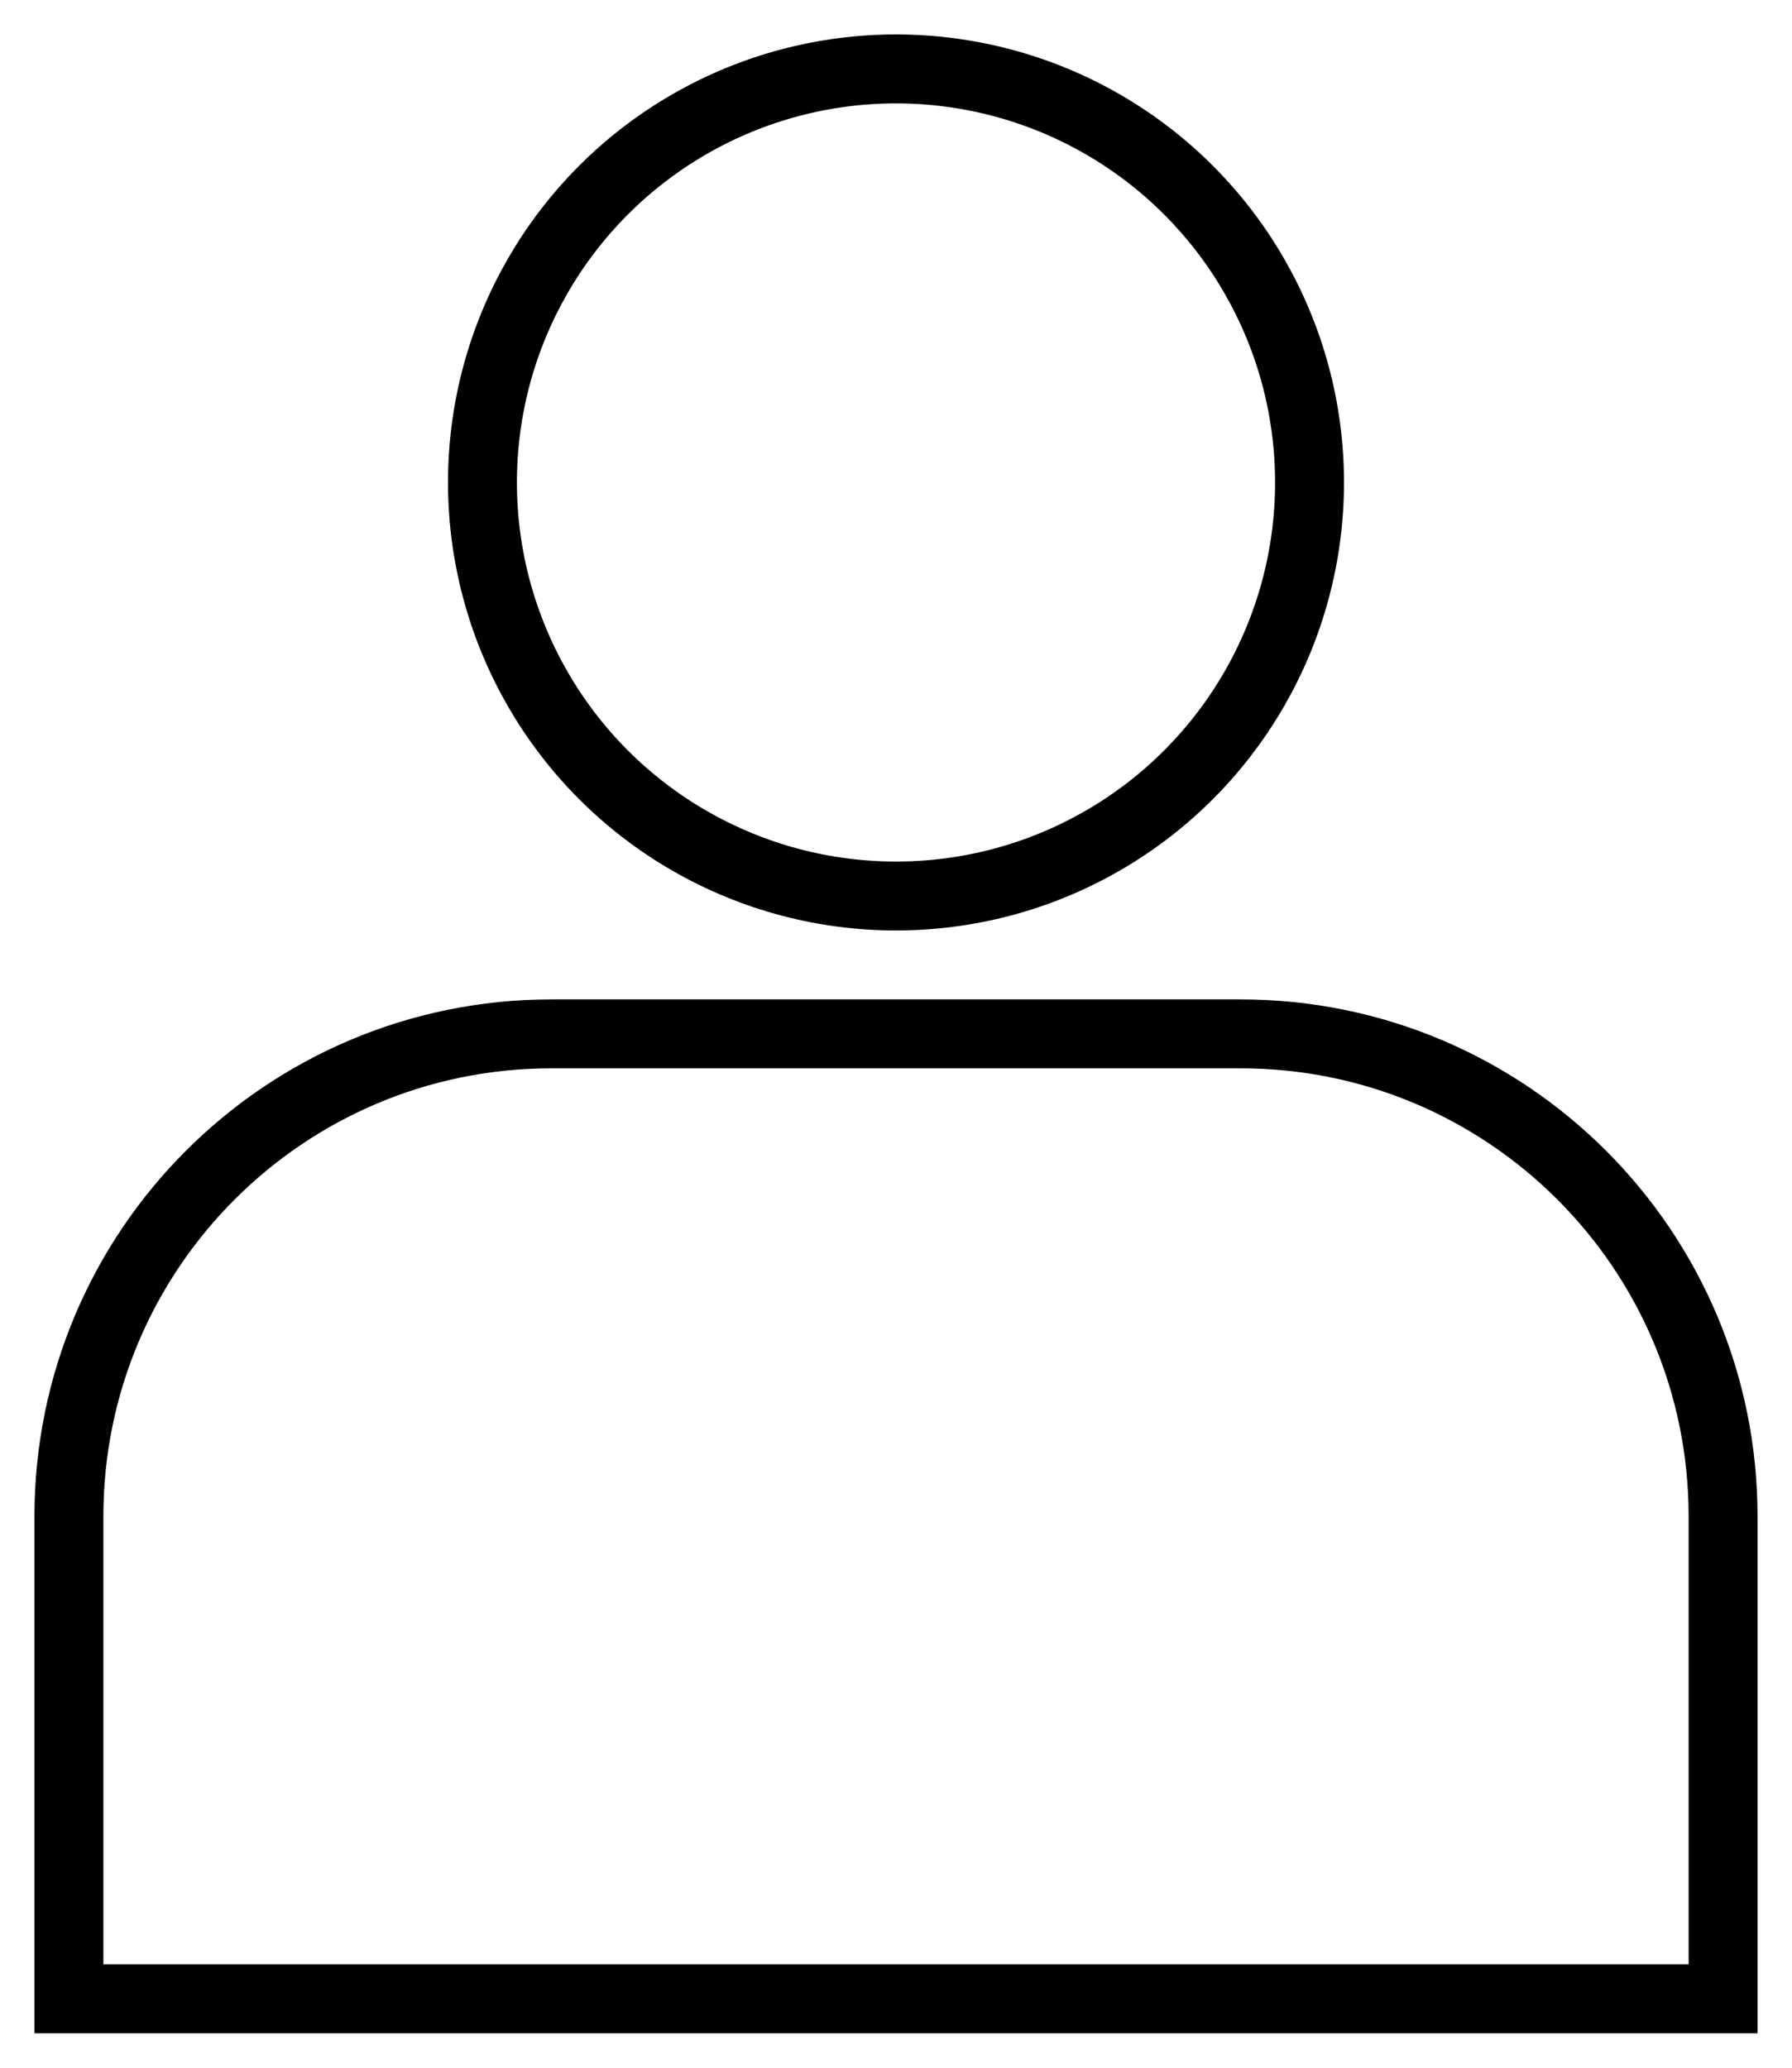
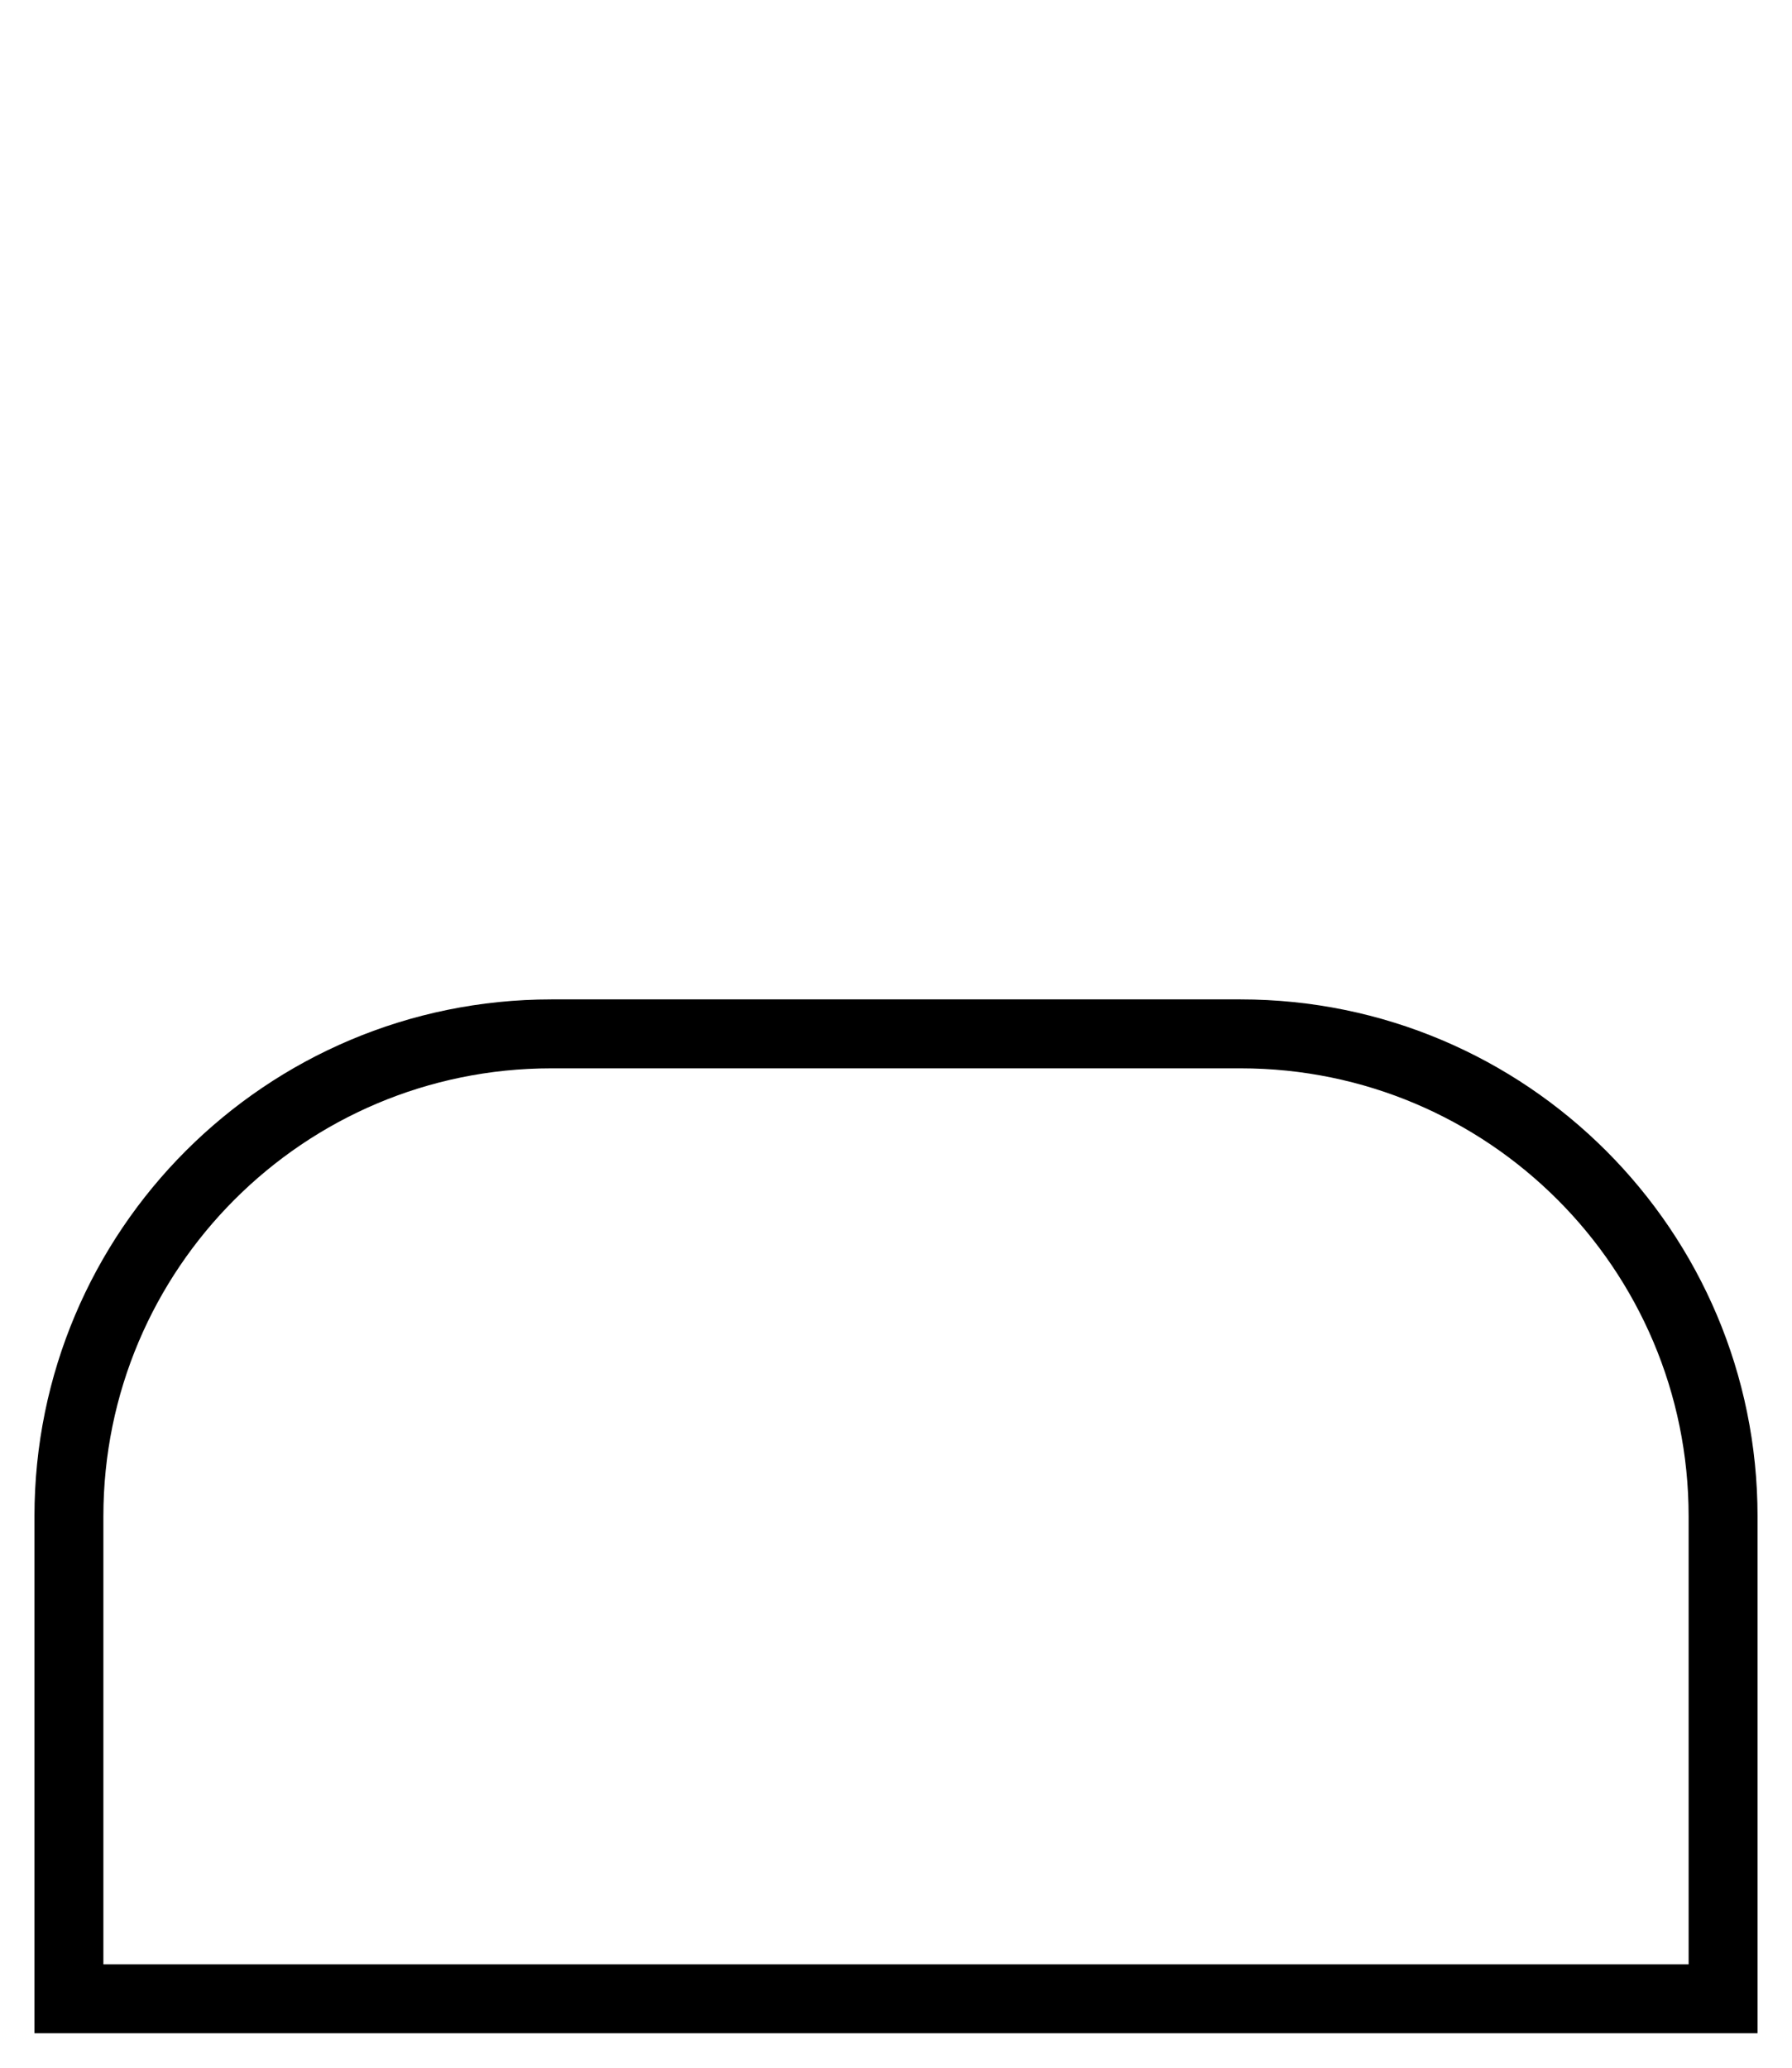
<svg xmlns="http://www.w3.org/2000/svg" width="26" height="30" viewBox="0 0 26 30" fill="none">
-   <circle cx="13" cy="7" r="6" stroke="black" />
  <path d="M1 22C1 18.134 4.134 15 8 15H18C21.866 15 25 18.134 25 22V29H1V22Z" stroke="black" />
</svg>